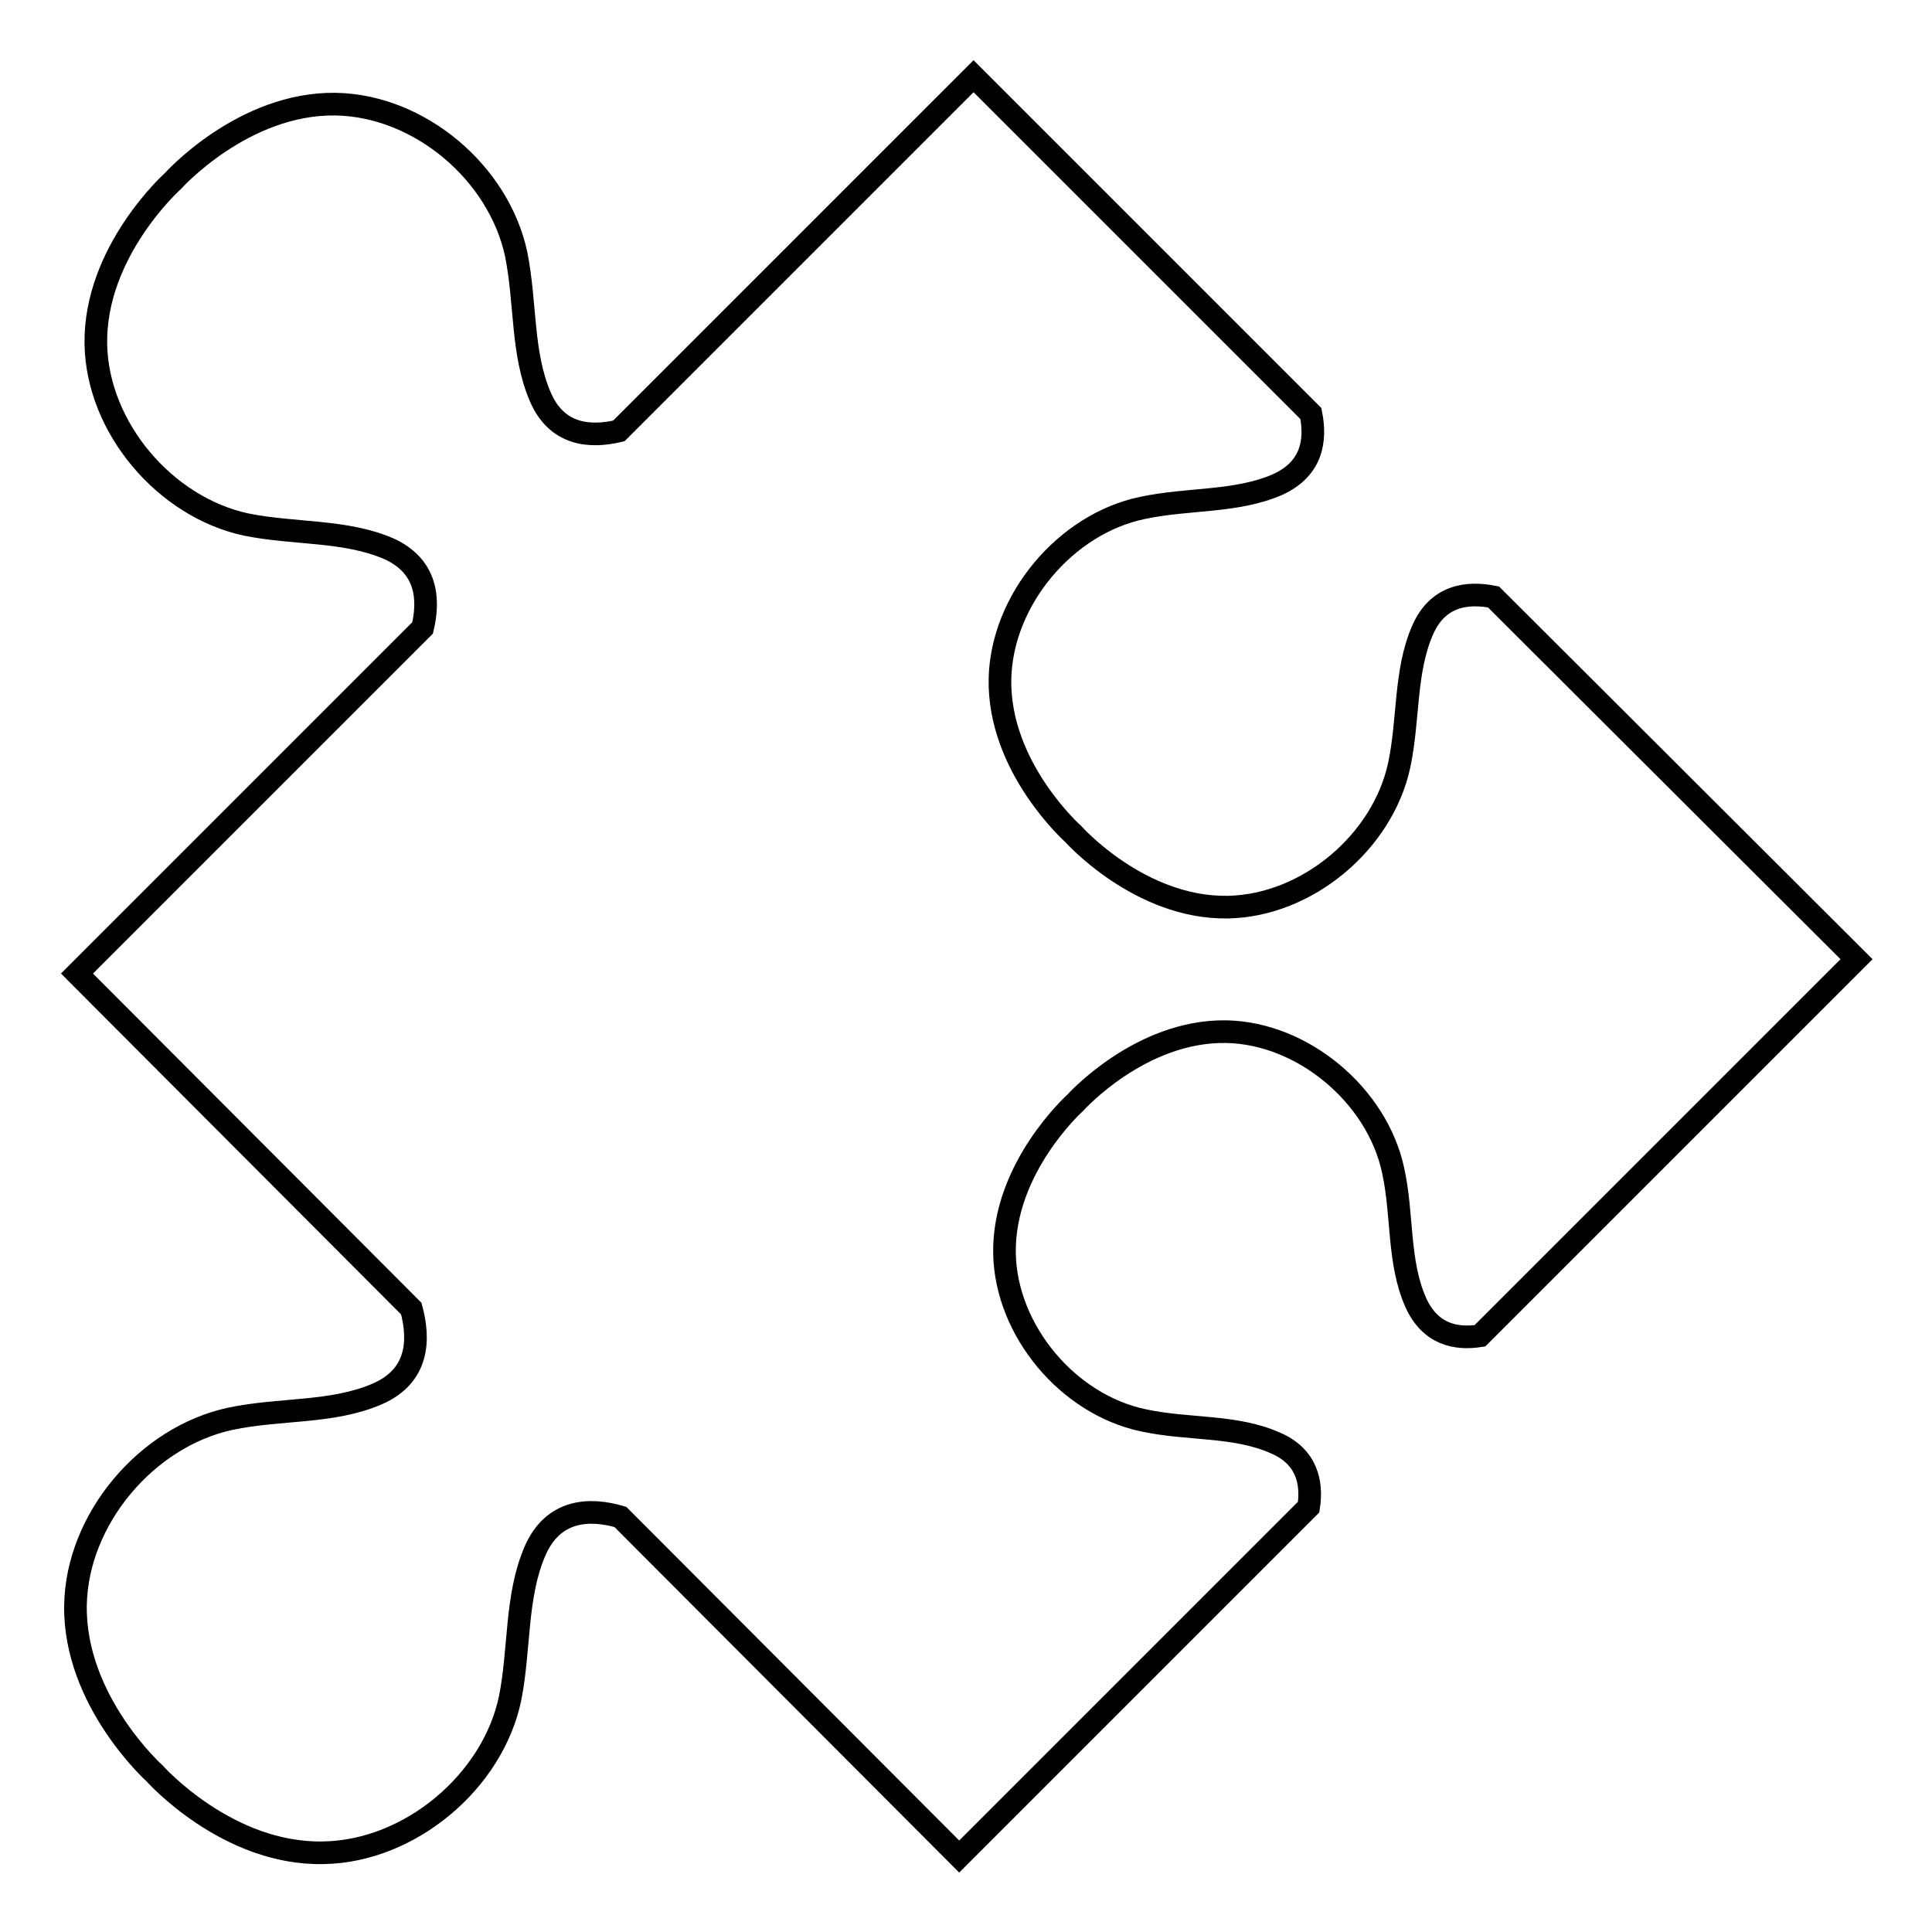
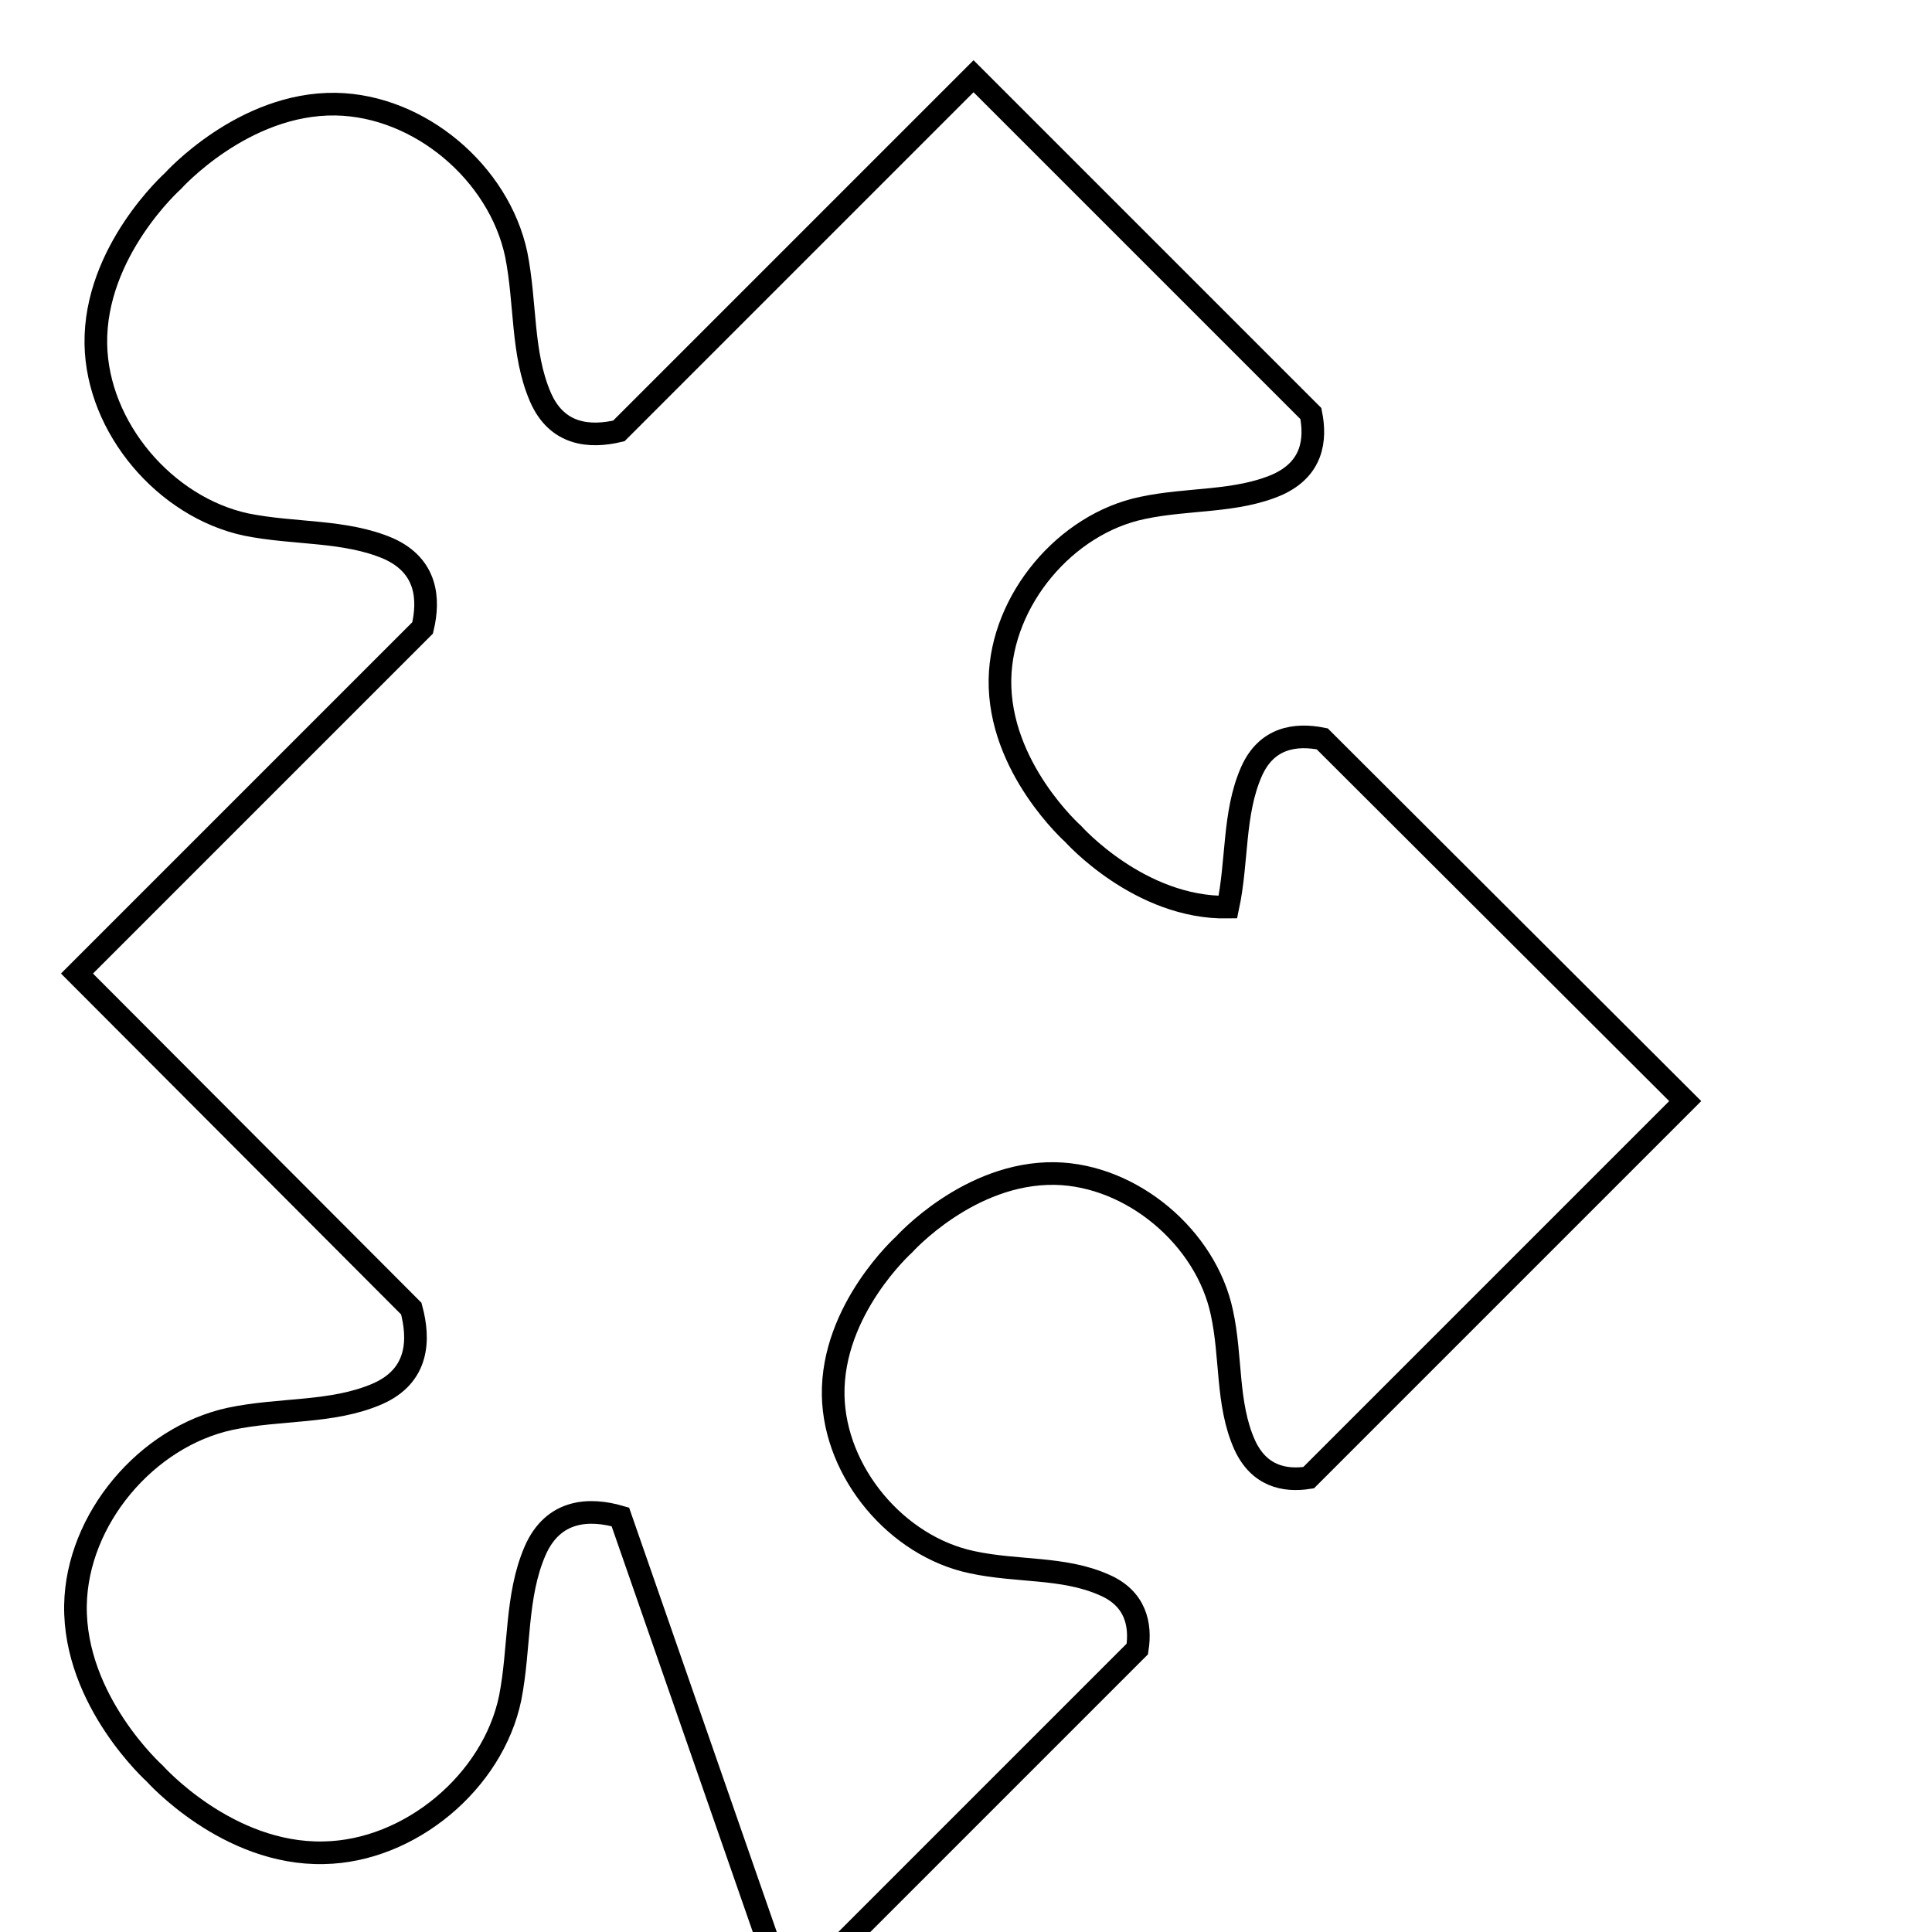
<svg xmlns="http://www.w3.org/2000/svg" version="1.1" x="0px" y="0px" viewBox="0 0 256 256" enable-background="new 0 0 256 256" xml:space="preserve">
  <g>
    <g>
-       <path stroke-width="3" fill-opacity="0" stroke="#000000" d="M10.2,129L56,83.2c0.9-3.8,0.6-8.2-4.5-10.5c-5.8-2.5-12.5-1.9-18.9-3.2c-10.7-2.3-19.7-12.8-19.9-23.9C12.5,33.3,22.9,24,22.9,24s9.3-10.4,21.6-10.2c11.1,0.2,21.6,9.1,23.9,19.9c1.3,6.5,0.7,13.1,3.2,18.9c2.2,5.1,6.6,5.4,10.4,4.5l47-47l44.7,44.7c0.7,3.5,0.2,7.3-4.4,9.4c-5.5,2.4-11.8,1.8-17.9,3.1c-10.2,2.1-18.7,12.2-18.9,22.7c-0.2,11.7,9.7,20.5,9.7,20.5s8.8,9.9,20.5,9.7c10.5-0.2,20.5-8.6,22.7-18.8c1.3-6.1,0.7-12.4,3.1-17.9c2-4.6,5.9-5.1,9.4-4.4l48.1,48l-49.9,49.9c-3.2,0.5-6.6-0.2-8.5-4.4c-2.4-5.4-1.7-11.6-3-17.5c-2.1-9.9-11.9-18.2-22.1-18.4c-11.4-0.2-20,9.4-20,9.4s-9.6,8.6-9.4,20c0.2,10.2,8.4,20,18.4,22.1c6,1.3,12.1,0.6,17.5,3c4.2,1.8,4.9,5.3,4.4,8.5l-46.3,46.3L82.2,201c-4.1-1.2-8.9-1-11.3,4.5c-2.6,6-2,12.9-3.3,19.5c-2.3,11.1-13.3,20.3-24.7,20.5C30.1,245.8,20.5,235,20.5,235S9.8,225.4,10,212.7c0.2-11.4,9.4-22.3,20.5-24.7c6.6-1.4,13.5-0.7,19.5-3.3c5.5-2.4,5.6-7.2,4.5-11.3L10.2,129z" />
+       <path stroke-width="3" fill-opacity="0" stroke="#000000" d="M10.2,129L56,83.2c0.9-3.8,0.6-8.2-4.5-10.5c-5.8-2.5-12.5-1.9-18.9-3.2c-10.7-2.3-19.7-12.8-19.9-23.9C12.5,33.3,22.9,24,22.9,24s9.3-10.4,21.6-10.2c11.1,0.2,21.6,9.1,23.9,19.9c1.3,6.5,0.7,13.1,3.2,18.9c2.2,5.1,6.6,5.4,10.4,4.5l47-47l44.7,44.7c0.7,3.5,0.2,7.3-4.4,9.4c-5.5,2.4-11.8,1.8-17.9,3.1c-10.2,2.1-18.7,12.2-18.9,22.7c-0.2,11.7,9.7,20.5,9.7,20.5s8.8,9.9,20.5,9.7c1.3-6.1,0.7-12.4,3.1-17.9c2-4.6,5.9-5.1,9.4-4.4l48.1,48l-49.9,49.9c-3.2,0.5-6.6-0.2-8.5-4.4c-2.4-5.4-1.7-11.6-3-17.5c-2.1-9.9-11.9-18.2-22.1-18.4c-11.4-0.2-20,9.4-20,9.4s-9.6,8.6-9.4,20c0.2,10.2,8.4,20,18.4,22.1c6,1.3,12.1,0.6,17.5,3c4.2,1.8,4.9,5.3,4.4,8.5l-46.3,46.3L82.2,201c-4.1-1.2-8.9-1-11.3,4.5c-2.6,6-2,12.9-3.3,19.5c-2.3,11.1-13.3,20.3-24.7,20.5C30.1,245.8,20.5,235,20.5,235S9.8,225.4,10,212.7c0.2-11.4,9.4-22.3,20.5-24.7c6.6-1.4,13.5-0.7,19.5-3.3c5.5-2.4,5.6-7.2,4.5-11.3L10.2,129z" />
    </g>
  </g>
</svg>